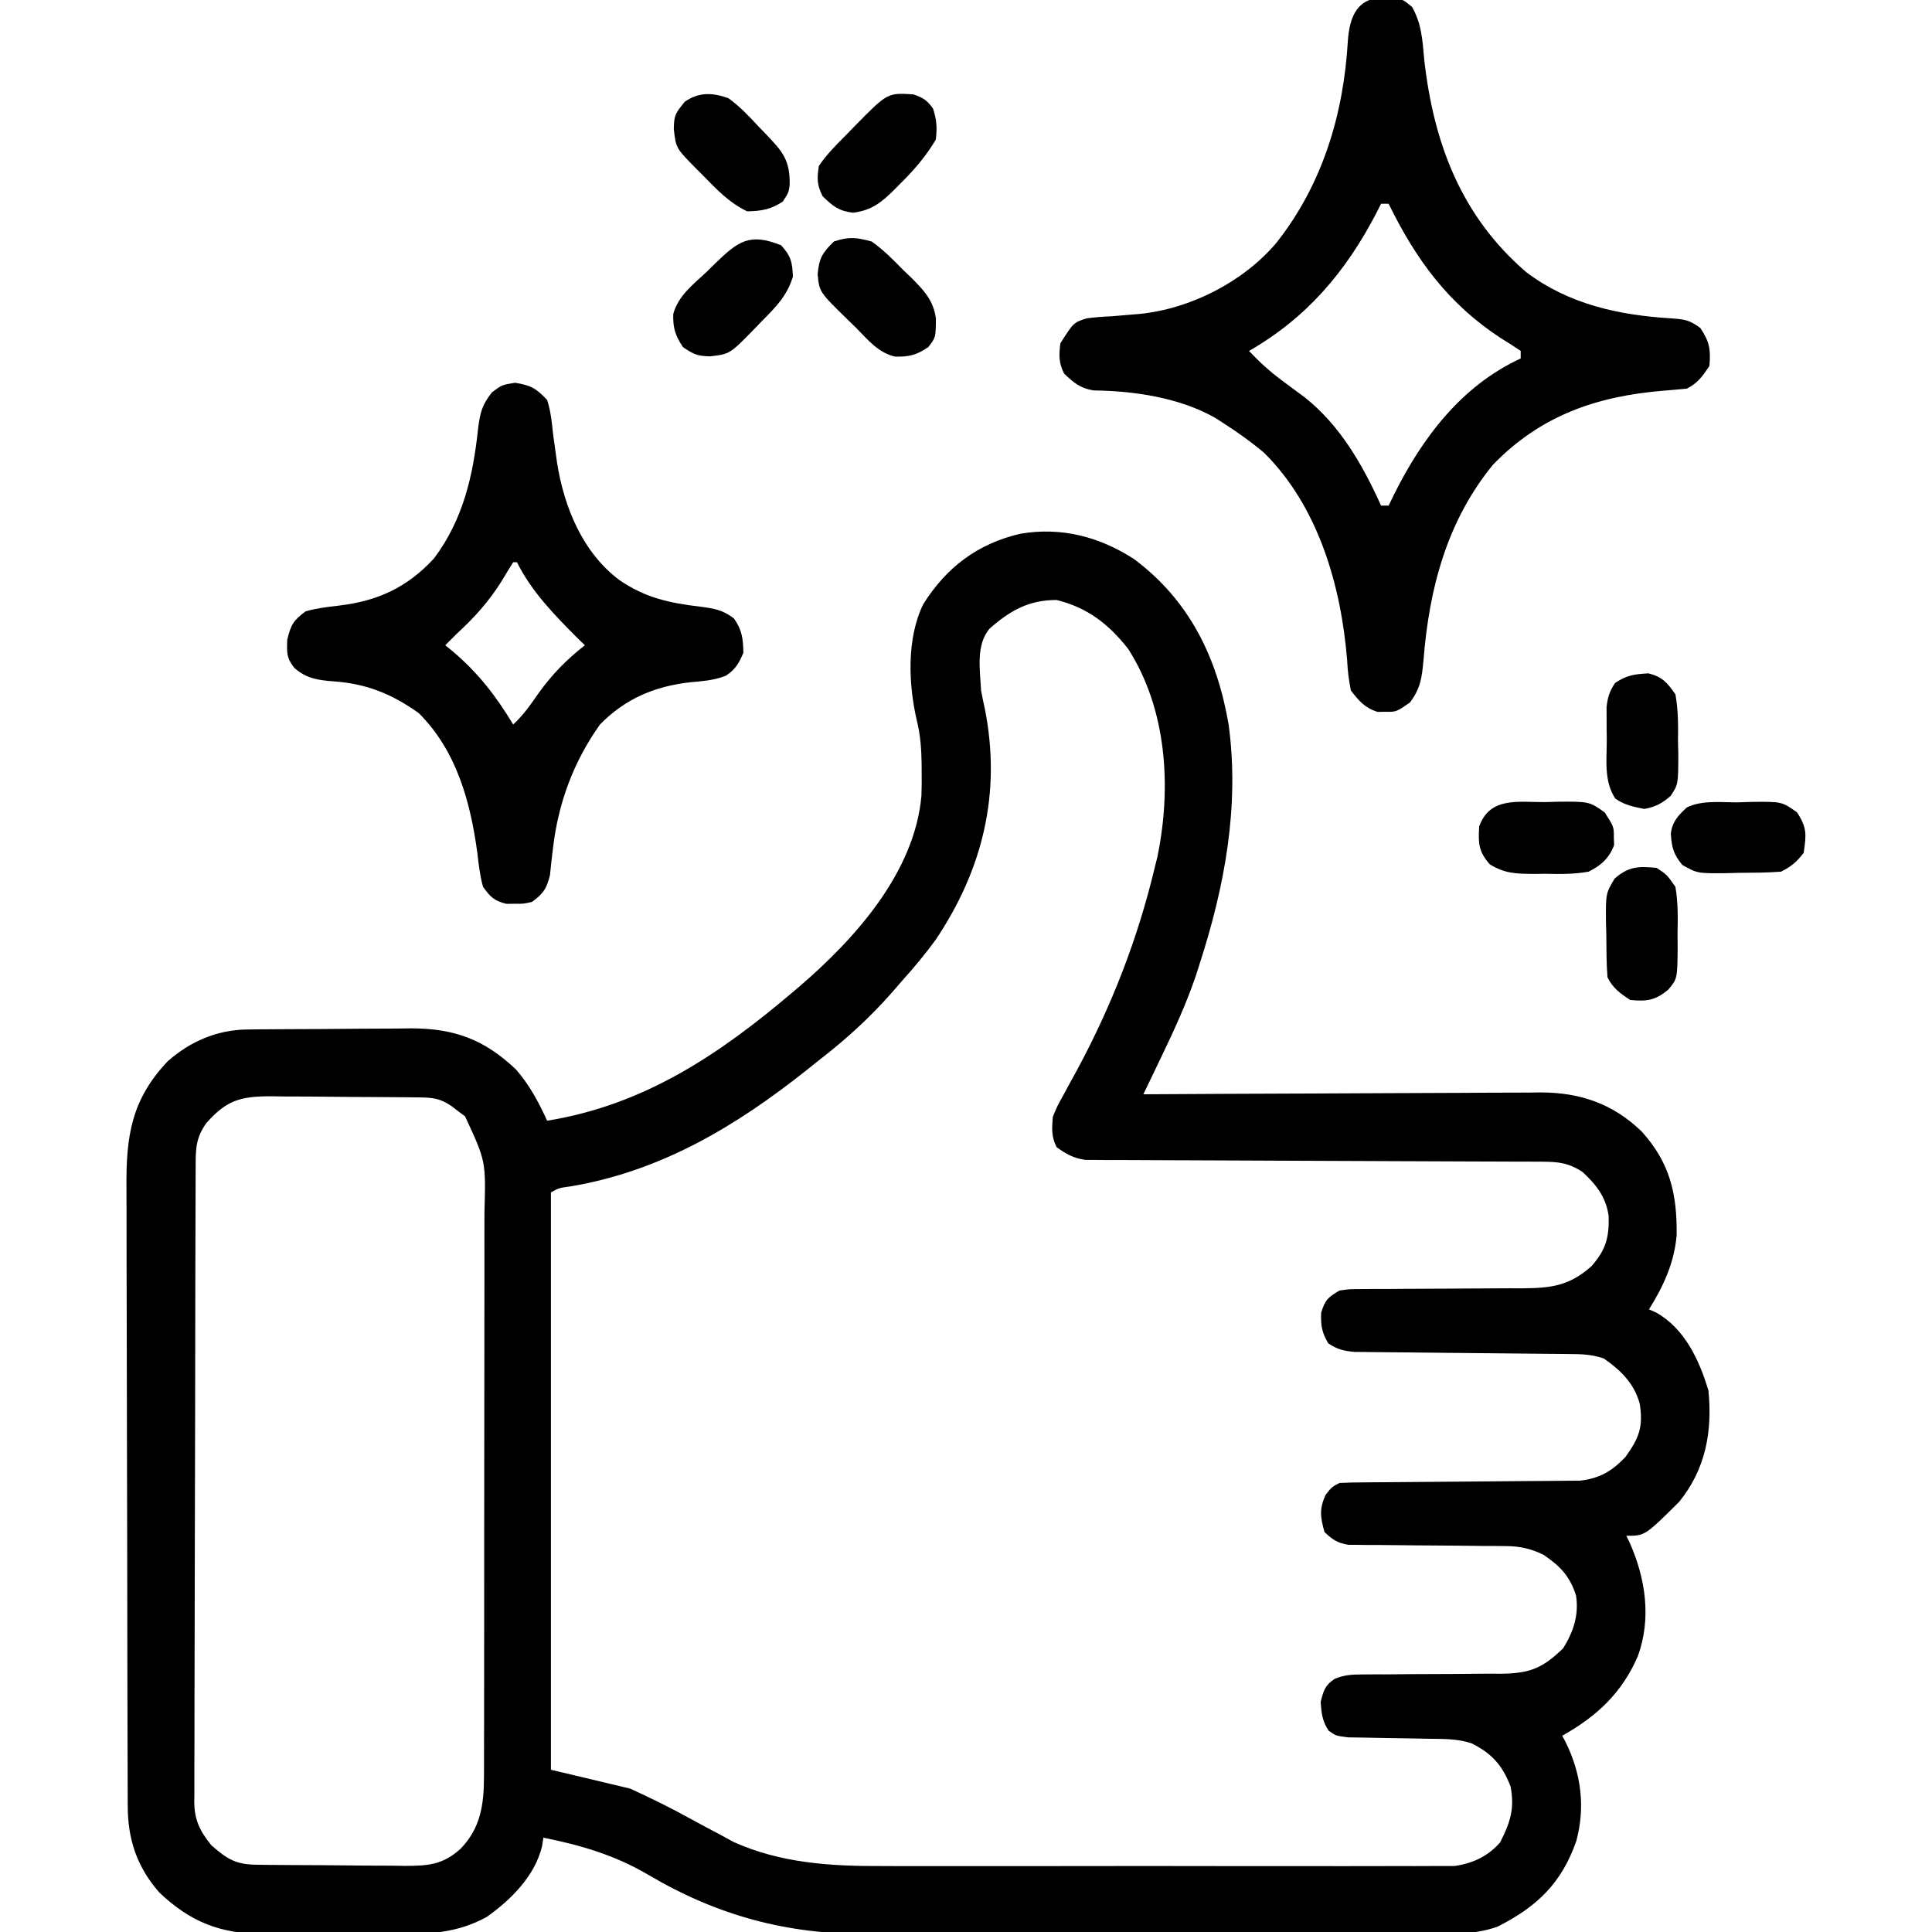
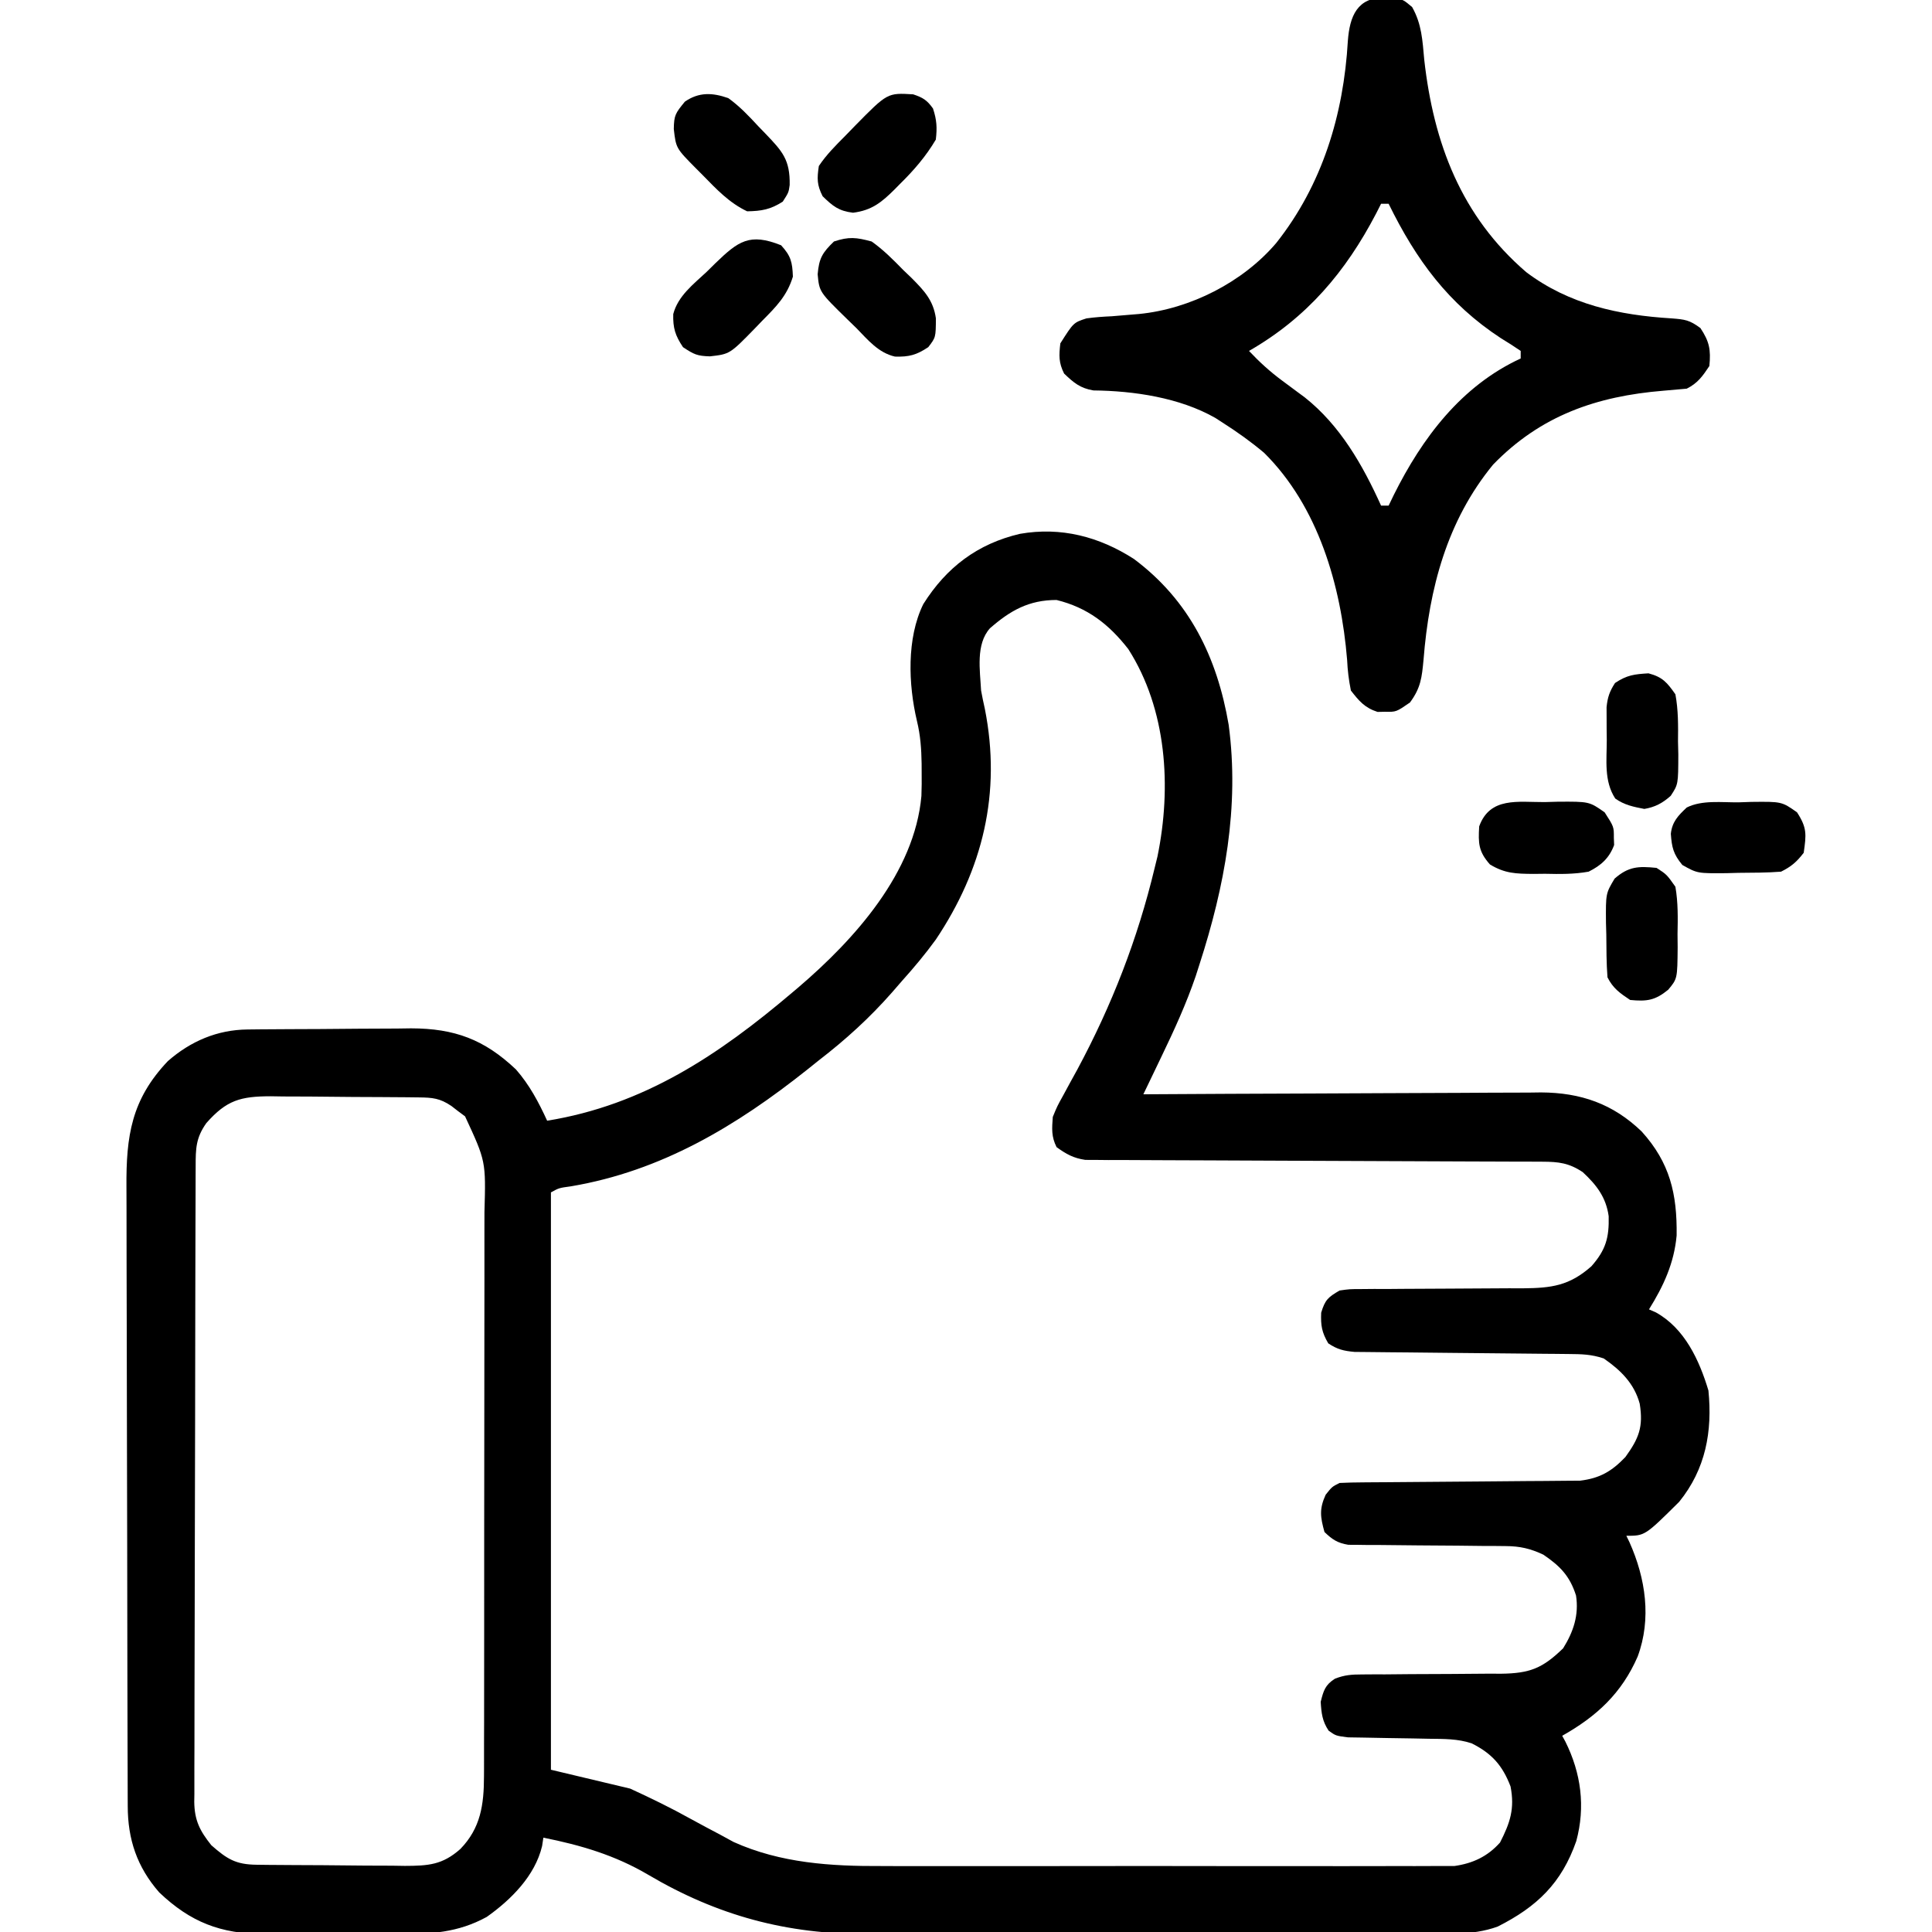
<svg xmlns="http://www.w3.org/2000/svg" width="512" height="512">
  <path d="M0 0 C14.718 11.01 22.026 26.041 25.088 43.922 C27.997 65.665 24.031 86.794 17.355 107.418 C17.026 108.445 16.697 109.471 16.358 110.529 C13.847 117.887 10.676 124.806 7.305 131.804 C6.841 132.774 6.377 133.743 5.898 134.741 C4.761 137.114 3.622 139.485 2.48 141.855 C3.058 141.852 3.635 141.848 4.23 141.844 C18.321 141.756 32.411 141.69 46.502 141.648 C53.316 141.628 60.13 141.6 66.945 141.554 C73.526 141.509 80.107 141.486 86.688 141.476 C89.194 141.469 91.699 141.454 94.205 141.433 C97.726 141.403 101.246 141.4 104.767 141.401 C105.793 141.387 106.82 141.373 107.877 141.358 C118.406 141.417 126.932 144.376 134.539 151.711 C142.013 159.966 143.957 168.237 143.805 179.273 C143.14 186.613 140.333 192.663 136.48 198.855 C137.068 199.112 137.656 199.369 138.262 199.633 C145.93 203.858 149.818 212.313 152.23 220.355 C153.316 231.212 151.502 241.182 144.48 249.855 C135.409 258.855 135.409 258.855 130.48 258.855 C130.896 259.712 130.896 259.712 131.32 260.586 C135.587 270.137 137.192 280.846 133.48 290.855 C129.237 300.597 122.624 306.702 113.48 311.855 C113.758 312.366 114.035 312.876 114.32 313.402 C118.493 321.777 119.668 330.659 117.211 339.762 C113.326 350.897 106.807 357.164 96.377 362.42 C89.459 364.946 81.799 364.281 74.534 364.26 C72.81 364.265 71.086 364.272 69.362 364.28 C64.692 364.298 60.022 364.297 55.352 364.291 C51.439 364.288 47.526 364.294 43.613 364.3 C34.365 364.314 25.118 364.313 15.871 364.302 C6.375 364.29 -3.122 364.304 -12.618 364.331 C-20.802 364.353 -28.985 364.36 -37.169 364.354 C-42.043 364.35 -46.917 364.353 -51.79 364.37 C-56.386 364.386 -60.982 364.381 -65.577 364.363 C-67.248 364.359 -68.919 364.362 -70.589 364.373 C-91.956 364.498 -110.405 359.519 -128.77 348.668 C-137.562 343.496 -146.574 340.845 -156.52 338.855 C-156.632 339.59 -156.744 340.325 -156.859 341.082 C-158.738 348.974 -165.077 355.292 -171.52 359.855 C-179.186 364.064 -186.451 364.444 -195.051 364.387 C-196.322 364.391 -197.594 364.394 -198.904 364.398 C-201.581 364.401 -204.256 364.396 -206.932 364.377 C-210.335 364.354 -213.736 364.367 -217.138 364.391 C-220.422 364.409 -223.705 364.397 -226.988 364.387 C-228.196 364.395 -229.403 364.403 -230.648 364.411 C-242.116 364.285 -249.987 361.282 -258.316 353.371 C-264.214 346.637 -266.669 339.274 -266.667 330.463 C-266.67 329.704 -266.674 328.944 -266.678 328.162 C-266.689 325.611 -266.693 323.059 -266.697 320.508 C-266.703 318.681 -266.709 316.854 -266.716 315.028 C-266.737 309.021 -266.748 303.015 -266.758 297.008 C-266.762 294.939 -266.766 292.871 -266.77 290.802 C-266.789 281.081 -266.803 271.361 -266.812 261.64 C-266.822 250.425 -266.848 239.211 -266.888 227.997 C-266.918 219.326 -266.933 210.655 -266.937 201.984 C-266.939 196.806 -266.948 191.63 -266.973 186.453 C-266.996 181.578 -267.001 176.704 -266.99 171.829 C-266.99 170.045 -266.996 168.26 -267.01 166.476 C-267.109 152.895 -265.701 143.237 -256.035 133.059 C-249.996 127.77 -242.925 124.756 -234.922 124.678 C-233.773 124.666 -232.624 124.653 -231.441 124.64 C-230.197 124.632 -228.953 124.625 -227.672 124.617 C-226.39 124.609 -225.109 124.601 -223.788 124.593 C-221.07 124.578 -218.353 124.568 -215.635 124.56 C-212.177 124.549 -208.721 124.515 -205.263 124.475 C-201.941 124.442 -198.619 124.438 -195.297 124.43 C-194.067 124.412 -192.838 124.395 -191.571 124.377 C-180.041 124.405 -172.181 127.324 -163.793 135.262 C-160.198 139.363 -157.788 143.921 -155.52 148.855 C-129.911 144.715 -110.063 131.446 -90.52 114.855 C-89.969 114.39 -89.418 113.924 -88.85 113.444 C-74.059 100.777 -58.15 83.148 -56.336 62.792 C-56.253 60.684 -56.243 58.591 -56.27 56.48 C-56.273 55.731 -56.277 54.981 -56.281 54.209 C-56.342 50.318 -56.595 46.715 -57.52 42.918 C-59.804 33.268 -60.281 20.994 -55.84 11.957 C-49.718 2.212 -41.452 -4.052 -30.207 -6.676 C-19.351 -8.569 -9.234 -5.946 0 0 Z M-38.172 18.355 C-41.992 22.607 -40.797 29.545 -40.52 34.855 C-40.222 36.487 -39.889 38.113 -39.52 39.73 C-35.109 62.01 -40.063 82.238 -52.52 100.855 C-55.325 104.719 -58.334 108.303 -61.52 111.855 C-62.395 112.863 -63.27 113.871 -64.145 114.879 C-70.058 121.603 -76.421 127.386 -83.52 132.855 C-84.997 134.039 -84.997 134.039 -86.504 135.246 C-105.351 150.246 -125.231 162.194 -149.211 166.242 C-152.384 166.673 -152.384 166.673 -154.52 167.855 C-154.52 218.345 -154.52 268.835 -154.52 320.855 C-147.59 322.505 -140.66 324.155 -133.52 325.855 C-128.029 328.374 -122.773 330.931 -117.52 333.855 C-114.888 335.301 -112.24 336.71 -109.582 338.105 C-108.439 338.729 -107.295 339.353 -106.117 339.996 C-93.651 345.616 -80.264 346.447 -66.82 346.373 C-65.124 346.378 -63.429 346.386 -61.733 346.394 C-57.186 346.412 -52.64 346.406 -48.093 346.393 C-43.311 346.383 -38.53 346.392 -33.749 346.398 C-25.735 346.406 -17.722 346.396 -9.708 346.377 C-0.455 346.355 8.798 346.362 18.051 346.384 C26.024 346.402 33.997 346.405 41.971 346.395 C46.721 346.388 51.471 346.387 56.221 346.401 C60.678 346.412 65.135 346.404 69.592 346.381 C71.224 346.376 72.857 346.377 74.489 346.386 C76.722 346.397 78.953 346.383 81.185 346.363 C83.056 346.361 83.056 346.361 84.965 346.359 C89.773 345.67 93.7 343.855 97.004 340.145 C99.703 334.87 100.924 331.151 99.793 325.293 C97.66 319.708 94.823 316.527 89.48 313.855 C85.756 312.618 82.096 312.697 78.195 312.645 C76.764 312.616 75.332 312.588 73.9 312.559 C71.653 312.517 69.406 312.48 67.159 312.454 C64.983 312.427 62.808 312.381 60.633 312.332 C59.333 312.312 58.034 312.292 56.695 312.272 C53.48 311.855 53.48 311.855 51.584 310.505 C49.897 307.984 49.661 305.861 49.48 302.855 C50.218 299.904 50.654 298.38 53.253 296.731 C55.801 295.729 57.695 295.604 60.429 295.6 C61.411 295.593 62.392 295.586 63.403 295.579 C64.457 295.58 65.511 295.581 66.598 295.582 C68.836 295.562 71.074 295.541 73.312 295.52 C76.837 295.497 80.361 295.48 83.885 295.475 C87.29 295.465 90.693 295.431 94.098 295.395 C95.148 295.4 96.198 295.405 97.28 295.41 C104.886 295.308 108.253 293.993 113.73 288.668 C116.452 284.294 117.948 279.857 117.141 274.672 C115.486 269.493 112.933 266.883 108.48 263.855 C105.019 262.234 102.29 261.603 98.478 261.584 C97.511 261.574 96.543 261.564 95.546 261.553 C94.512 261.551 93.479 261.549 92.414 261.547 C90.215 261.522 88.017 261.496 85.818 261.471 C82.36 261.442 78.901 261.418 75.443 261.399 C72.1 261.378 68.757 261.338 65.414 261.297 C64.379 261.297 63.343 261.297 62.276 261.297 C61.312 261.283 60.347 261.27 59.353 261.256 C58.083 261.248 58.083 261.248 56.788 261.241 C53.926 260.763 52.563 259.857 50.48 257.855 C49.377 253.882 49.065 251.765 50.793 247.98 C52.48 245.855 52.48 245.855 54.48 244.855 C56.573 244.75 58.668 244.709 60.763 244.698 C61.407 244.693 62.051 244.688 62.715 244.682 C64.115 244.672 65.516 244.663 66.917 244.656 C69.136 244.644 71.356 244.625 73.576 244.603 C79.888 244.542 86.2 244.488 92.512 244.454 C96.373 244.433 100.233 244.398 104.093 244.353 C105.562 244.339 107.03 244.33 108.499 244.327 C110.56 244.322 112.62 244.299 114.681 244.272 C115.852 244.264 117.022 244.256 118.229 244.247 C123.469 243.616 126.611 241.764 130.23 237.98 C133.787 233.041 135.022 230.033 134.02 223.844 C132.557 218.449 128.953 214.952 124.48 211.855 C121.159 210.748 118.644 210.711 115.145 210.682 C113.182 210.662 113.182 210.662 111.18 210.641 C110.132 210.633 110.132 210.633 109.063 210.626 C106.873 210.609 104.683 210.586 102.493 210.561 C96.267 210.49 90.042 210.43 83.816 210.379 C80.006 210.347 76.197 210.306 72.387 210.258 C70.936 210.242 69.486 210.23 68.035 210.222 C66.005 210.209 63.975 210.184 61.946 210.158 C60.214 210.143 60.214 210.143 58.447 210.127 C55.547 209.862 53.883 209.462 51.48 207.855 C49.769 204.921 49.469 203.135 49.605 199.73 C50.65 196.298 51.43 195.638 54.48 193.855 C57.123 193.477 57.123 193.477 60.164 193.471 C61.305 193.461 62.447 193.45 63.623 193.44 C64.852 193.443 66.081 193.446 67.348 193.449 C68.615 193.438 69.883 193.428 71.189 193.416 C75.244 193.382 79.3 193.366 83.355 193.355 C88.686 193.342 94.017 193.307 99.348 193.262 C101.185 193.266 101.185 193.266 103.06 193.271 C110.658 193.204 115.388 192.597 121.23 187.418 C125.038 183.082 125.937 179.851 125.797 174.168 C125.114 169.176 122.594 165.887 118.918 162.48 C115.273 160.051 112.533 159.729 108.256 159.717 C107.174 159.712 106.091 159.707 104.976 159.701 C103.789 159.7 102.601 159.699 101.377 159.698 C100.127 159.693 98.876 159.688 97.588 159.682 C94.867 159.672 92.146 159.663 89.426 159.656 C85.123 159.646 80.82 159.625 76.517 159.603 C64.28 159.541 52.044 159.487 39.808 159.454 C33.05 159.436 26.292 159.407 19.534 159.366 C15.959 159.345 12.383 159.33 8.808 159.327 C4.819 159.325 0.831 159.299 -3.158 159.272 C-4.933 159.276 -4.933 159.276 -6.744 159.281 C-7.832 159.27 -8.92 159.259 -10.041 159.247 C-11.455 159.243 -11.455 159.243 -12.898 159.237 C-16.051 158.778 -17.949 157.709 -20.52 155.855 C-21.93 153.034 -21.749 150.992 -21.52 147.855 C-20.361 145.029 -20.361 145.029 -18.738 142.102 C-18.147 141.01 -17.556 139.919 -16.947 138.795 C-16.311 137.639 -15.675 136.484 -15.02 135.293 C-5.851 118.218 0.959 100.717 5.48 81.855 C5.727 80.85 5.973 79.845 6.227 78.809 C9.984 60.462 8.719 39.861 -1.52 23.855 C-6.677 17.255 -12.307 12.884 -20.52 10.855 C-27.871 10.855 -32.799 13.656 -38.172 18.355 Z M-245.832 149.48 C-248.623 153.408 -248.668 156.24 -248.667 160.927 C-248.67 161.664 -248.674 162.4 -248.678 163.159 C-248.689 165.64 -248.693 168.121 -248.697 170.603 C-248.703 172.376 -248.709 174.15 -248.716 175.924 C-248.734 180.753 -248.744 185.581 -248.753 190.41 C-248.758 193.425 -248.764 196.441 -248.77 199.457 C-248.789 208.888 -248.803 218.319 -248.812 227.751 C-248.822 238.644 -248.848 249.538 -248.888 260.431 C-248.918 268.847 -248.933 277.262 -248.937 285.677 C-248.939 290.706 -248.948 295.734 -248.973 300.762 C-248.996 305.493 -249.001 310.224 -248.99 314.955 C-248.99 316.691 -248.996 318.426 -249.01 320.162 C-249.027 322.534 -249.02 324.904 -249.007 327.276 C-249.018 327.961 -249.029 328.647 -249.041 329.353 C-248.975 334.283 -247.566 337.041 -244.52 340.855 C-240.349 344.53 -238.035 345.973 -232.522 346.032 C-230.96 346.052 -230.96 346.052 -229.366 346.071 C-228.236 346.079 -227.106 346.086 -225.941 346.094 C-224.782 346.102 -223.623 346.11 -222.428 346.118 C-219.97 346.132 -217.512 346.143 -215.054 346.151 C-211.299 346.168 -207.544 346.212 -203.789 346.256 C-201.402 346.266 -199.016 346.275 -196.629 346.281 C-195.507 346.299 -194.385 346.316 -193.229 346.334 C-186.992 346.317 -183.25 346.058 -178.52 341.855 C-173.129 336.315 -172.271 330.097 -172.259 322.582 C-172.255 321.885 -172.251 321.187 -172.247 320.468 C-172.237 318.147 -172.241 315.827 -172.245 313.506 C-172.241 311.835 -172.235 310.164 -172.229 308.493 C-172.216 303.966 -172.215 299.439 -172.218 294.912 C-172.219 291.128 -172.214 287.343 -172.209 283.558 C-172.198 274.626 -172.198 265.695 -172.204 256.763 C-172.21 247.561 -172.198 238.36 -172.176 229.158 C-172.159 221.246 -172.153 213.334 -172.156 205.422 C-172.158 200.702 -172.155 195.982 -172.141 191.262 C-172.129 186.821 -172.131 182.381 -172.144 177.94 C-172.146 176.315 -172.143 174.69 -172.135 173.065 C-171.754 159.596 -171.754 159.596 -177.273 147.699 C-177.87 147.256 -178.467 146.812 -179.082 146.355 C-179.681 145.891 -180.281 145.427 -180.898 144.949 C-183.934 142.901 -185.88 142.717 -189.517 142.678 C-190.558 142.666 -191.6 142.653 -192.673 142.64 C-193.803 142.632 -194.933 142.625 -196.098 142.617 C-197.257 142.609 -198.416 142.601 -199.611 142.593 C-202.069 142.579 -204.527 142.568 -206.985 142.56 C-210.74 142.543 -214.495 142.499 -218.25 142.455 C-220.637 142.445 -223.023 142.436 -225.41 142.43 C-226.532 142.412 -227.654 142.395 -228.81 142.377 C-236.775 142.399 -240.475 143.4 -245.832 149.48 Z " fill="#000000" transform="translate(300.52,148.145)" />
  <path d="M0 0 C0.846 -0.013 1.691 -0.026 2.562 -0.039 C5 0.625 5 0.625 7.223 2.488 C9.78 7.002 9.972 11.33 10.438 16.438 C12.919 38.581 20.248 57.947 37.473 72.75 C48.844 81.329 62.06 84.15 76 85 C79.533 85.28 80.706 85.408 83.625 87.562 C86.003 91.129 86.423 93.306 86 97.625 C84.2 100.325 82.916 102.167 80 103.625 C77.945 103.818 75.889 104.007 73.831 104.168 C56.112 105.623 41.311 110.734 28.688 123.75 C16.45 138.647 11.74 156.626 10.251 175.465 C9.804 180.19 9.53 182.909 6.656 186.793 C3.006 189.311 3.006 189.311 0 189.25 C-0.639 189.263 -1.279 189.276 -1.938 189.289 C-5.331 188.196 -6.828 186.413 -9 183.625 C-9.568 180.781 -9.867 178.36 -10 175.5 C-11.609 155.841 -17.611 134.886 -32 120.625 C-35.508 117.677 -39.137 115.086 -43 112.625 C-43.633 112.215 -44.266 111.805 -44.918 111.383 C-54.378 105.995 -66.516 104.204 -77.23 104.094 C-80.767 103.495 -82.43 102.072 -85 99.625 C-86.451 96.722 -86.372 94.852 -86 91.625 C-82.503 86.111 -82.503 86.111 -79.079 85.003 C-76.837 84.69 -74.636 84.537 -72.375 84.438 C-70.752 84.308 -69.13 84.173 -67.508 84.031 C-66.338 83.935 -66.338 83.935 -65.146 83.836 C-51.537 82.498 -37.622 75.398 -28.797 65.039 C-16.571 49.615 -10.932 30.988 -9.808 11.499 C-9.321 4.867 -7.276 -0.111 0 0 Z M-1 54.625 C-1.424 55.459 -1.848 56.293 -2.285 57.152 C-10.373 72.67 -20.666 84.821 -36 93.625 C-33.213 96.587 -30.401 99.147 -27.125 101.562 C-25.75 102.583 -24.375 103.604 -23 104.625 C-22.421 105.052 -21.842 105.478 -21.246 105.918 C-11.847 113.355 -5.865 123.864 -1 134.625 C-0.34 134.625 0.32 134.625 1 134.625 C1.45 133.693 1.9 132.761 2.363 131.801 C9.884 116.7 20.25 102.886 36 95.625 C36 94.965 36 94.305 36 93.625 C34.289 92.442 32.528 91.33 30.75 90.25 C16.796 81.117 8.301 69.492 1 54.625 C0.34 54.625 -0.32 54.625 -1 54.625 Z " fill="#000000" transform="translate(367,-0.625)" />
-   <path d="M0 0 C4.202 0.675 5.588 1.473 8.5 4.562 C9.45 7.494 9.742 10.444 10.062 13.5 C10.291 15.218 10.527 16.936 10.77 18.652 C10.888 19.491 11.006 20.33 11.127 21.195 C12.971 32.91 17.865 44.924 27.598 52.25 C34.466 56.99 40.975 58.393 49.141 59.34 C52.806 59.841 54.986 60.174 57.988 62.441 C60.164 65.494 60.435 67.843 60.5 71.562 C59.315 74.37 58.394 75.98 55.832 77.648 C52.697 78.877 49.724 79.062 46.375 79.375 C36.986 80.443 29.182 83.729 22.5 90.562 C15.531 100.368 11.498 111.203 10.078 123.098 C9.929 124.344 9.779 125.591 9.625 126.875 C9.443 128.633 9.443 128.633 9.258 130.426 C8.383 134.047 7.491 135.38 4.5 137.562 C2.281 138.094 2.281 138.094 0 138.062 C-0.753 138.073 -1.506 138.083 -2.281 138.094 C-5.517 137.319 -6.556 136.277 -8.5 133.562 C-9.319 130.599 -9.652 127.613 -10 124.562 C-11.859 110.961 -15.509 97.554 -25.5 87.562 C-32.718 82.435 -39.274 79.763 -48.125 79.125 C-52.307 78.792 -55.233 78.408 -58.5 75.562 C-60.601 72.888 -60.498 71.52 -60.375 68.062 C-59.374 64.057 -58.761 63.016 -55.5 60.562 C-52.622 59.748 -49.717 59.407 -46.75 59.062 C-36.411 57.839 -28.656 54.297 -21.5 46.562 C-13.79 36.312 -11.119 24.668 -9.802 12.149 C-9.273 7.958 -8.798 5.943 -6.121 2.531 C-3.5 0.562 -3.5 0.562 0 0 Z M-0.5 47.562 C-1.547 49.213 -2.561 50.884 -3.562 52.562 C-6.961 58 -10.807 62.237 -15.5 66.562 C-16.505 67.558 -17.506 68.556 -18.5 69.562 C-17.871 70.073 -17.242 70.583 -16.594 71.109 C-9.729 76.94 -5.153 82.882 -0.5 90.562 C2.184 88.085 4.121 85.314 6.188 82.312 C9.778 77.296 13.645 73.346 18.5 69.562 C17.861 68.944 17.221 68.325 16.562 67.688 C10.406 61.496 4.432 55.426 0.5 47.562 C0.17 47.562 -0.16 47.562 -0.5 47.562 Z " fill="#000000" transform="translate(136.5,101.438)" />
  <path d="M0 0 C3.115 2.215 5.714 4.83 8.375 7.562 C9.098 8.254 9.821 8.946 10.566 9.658 C13.9 13.014 16.353 15.587 17.023 20.379 C16.991 25.412 16.991 25.412 15 28 C11.874 30.084 9.912 30.609 6.172 30.5 C1.784 29.49 -0.949 26.131 -4 23 C-4.815 22.209 -5.629 21.417 -6.469 20.602 C-13.871 13.363 -13.871 13.363 -14.312 8.688 C-13.95 4.412 -13.039 2.952 -10 0 C-6.019 -1.327 -4.079 -1.101 0 0 Z " fill="#000000" transform="translate(231,64)" />
  <path d="M0 0 C2.59 0.863 3.665 1.531 5.25 3.75 C6.25 6.75 6.378 8.847 6 12 C3.357 16.462 0.18 20.131 -3.5 23.75 C-3.973 24.231 -4.446 24.712 -4.934 25.207 C-8.44 28.694 -11.016 30.747 -15.938 31.375 C-19.737 30.91 -21.286 29.636 -24 27 C-25.509 23.982 -25.5 22.377 -25 19 C-23.009 16.006 -20.527 13.545 -18 11 C-17.135 10.109 -16.27 9.219 -15.379 8.301 C-6.818 -0.409 -6.818 -0.409 0 0 Z " fill="#000000" transform="translate(242,25)" />
  <path d="M0 0 C2.61 2.854 2.979 4.454 3.125 8.312 C1.572 13.403 -1.304 16.274 -5 20 C-5.632 20.657 -6.263 21.315 -6.914 21.992 C-13.592 28.841 -13.592 28.841 -18.875 29.438 C-22.216 29.333 -23.058 28.961 -26 27 C-28.057 23.915 -28.682 21.939 -28.584 18.238 C-27.332 13.44 -23.266 10.341 -19.75 7.062 C-18.973 6.296 -18.195 5.53 -17.395 4.74 C-11.348 -1.094 -8.355 -3.342 0 0 Z " fill="#000000" transform="translate(207,65)" />
  <path d="M0 0 C3.003 2.159 5.436 4.726 7.938 7.438 C8.608 8.132 9.279 8.826 9.971 9.541 C14.349 14.115 16.394 16.364 16.273 23.027 C16 25 16 25 14.438 27.438 C11.191 29.519 8.848 29.932 5 30 C0.248 27.757 -3.124 24.141 -6.75 20.438 C-7.339 19.848 -7.928 19.258 -8.535 18.65 C-13.853 13.277 -13.853 13.277 -14.438 8.188 C-14.377 4.507 -14.011 4.013 -11.5 0.938 C-7.766 -1.639 -4.187 -1.465 0 0 Z " fill="#000000" transform="translate(193,26)" />
  <path d="M0 0 C2.695 1.738 2.695 1.738 5 5 C5.722 9.199 5.652 13.312 5.562 17.562 C5.573 18.699 5.584 19.835 5.596 21.006 C5.522 29.374 5.522 29.374 3.09 32.293 C-0.363 35.114 -2.551 35.436 -7 35 C-9.7 33.2 -11.542 31.916 -13 29 C-13.295 25.236 -13.278 21.462 -13.312 17.688 C-13.342 16.641 -13.371 15.595 -13.4 14.518 C-13.464 6.777 -13.464 6.777 -11.105 2.832 C-7.429 -0.367 -4.847 -0.493 0 0 Z " fill="#000000" transform="translate(439,230)" />
  <path d="M0 0 C1.705 -0.049 1.705 -0.049 3.445 -0.1 C11.783 -0.153 11.783 -0.153 15.871 2.715 C18.33 6.532 18.33 6.532 18.312 9.438 C18.337 10.077 18.361 10.716 18.387 11.375 C17.093 14.877 14.878 16.82 11.625 18.438 C7.752 19.133 3.987 19.091 0.062 19 C-0.966 19.011 -1.994 19.022 -3.053 19.033 C-7.644 18.989 -10.545 18.94 -14.527 16.527 C-17.552 13.107 -17.646 10.956 -17.375 6.438 C-14.525 -1.454 -7.052 0.036 0 0 Z " fill="#000000" transform="translate(409.375,212.562)" />
  <path d="M0 0 C1.641 -0.056 1.641 -0.056 3.314 -0.113 C11.368 -0.202 11.368 -0.202 15.414 2.645 C18.102 6.784 17.882 8.513 17.188 13.375 C15.317 15.806 13.906 17.016 11.188 18.375 C7.423 18.67 3.65 18.653 -0.125 18.688 C-1.694 18.731 -1.694 18.731 -3.295 18.775 C-10.985 18.839 -10.985 18.839 -14.977 16.602 C-17.352 13.721 -17.766 11.976 -18.023 8.344 C-17.681 5.149 -16.086 3.519 -13.812 1.375 C-9.714 -0.674 -4.504 0.058 0 0 Z " fill="#000000" transform="translate(460.812,212.625)" />
  <path d="M0 0 C3.715 0.973 4.92 2.408 7.133 5.559 C7.903 9.736 7.876 13.821 7.82 18.059 C7.848 19.187 7.876 20.314 7.904 21.477 C7.881 29.413 7.881 29.413 5.896 32.453 C3.752 34.378 1.746 35.455 -1.098 35.934 C-3.978 35.382 -6.391 34.897 -8.805 33.184 C-11.853 28.522 -11.051 22.962 -11.055 17.621 C-11.067 16.619 -11.079 15.617 -11.092 14.584 C-11.094 13.618 -11.096 12.652 -11.098 11.656 C-11.102 10.775 -11.106 9.893 -11.11 8.985 C-10.845 6.34 -10.311 4.781 -8.867 2.559 C-5.699 0.446 -3.735 0.227 0 0 Z " fill="#000000" transform="translate(436.867,178.441)" />
</svg>